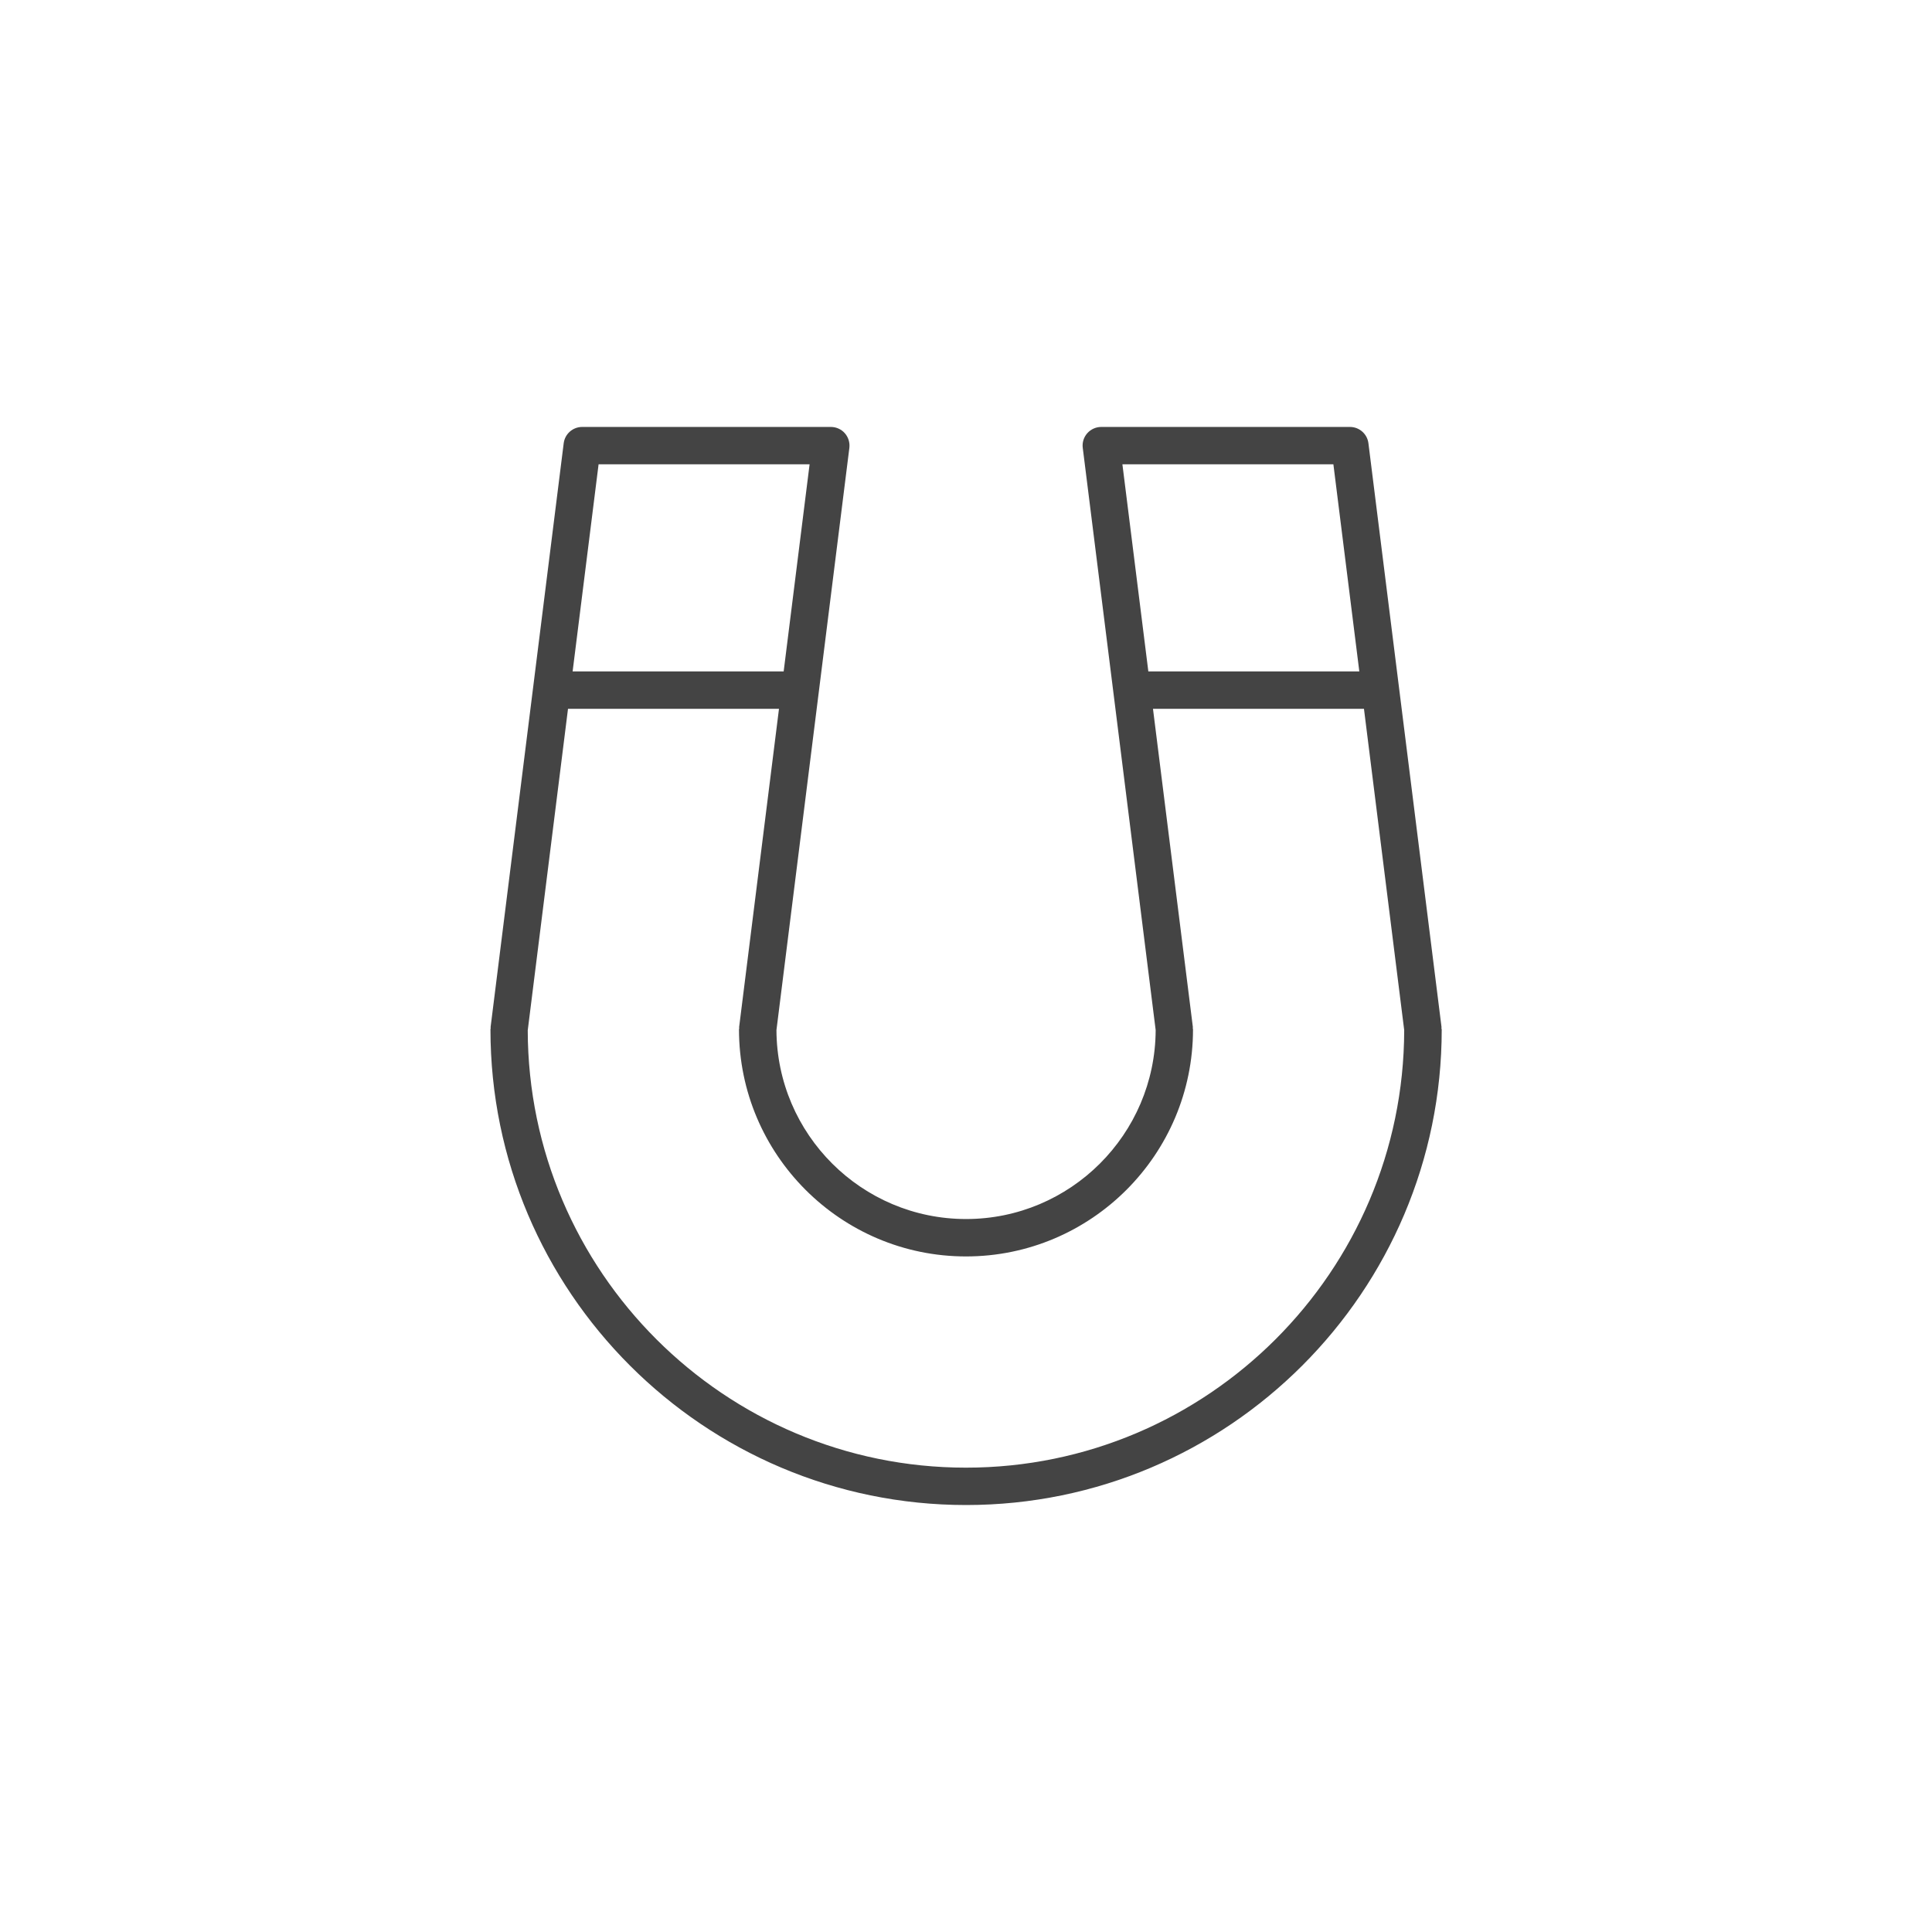
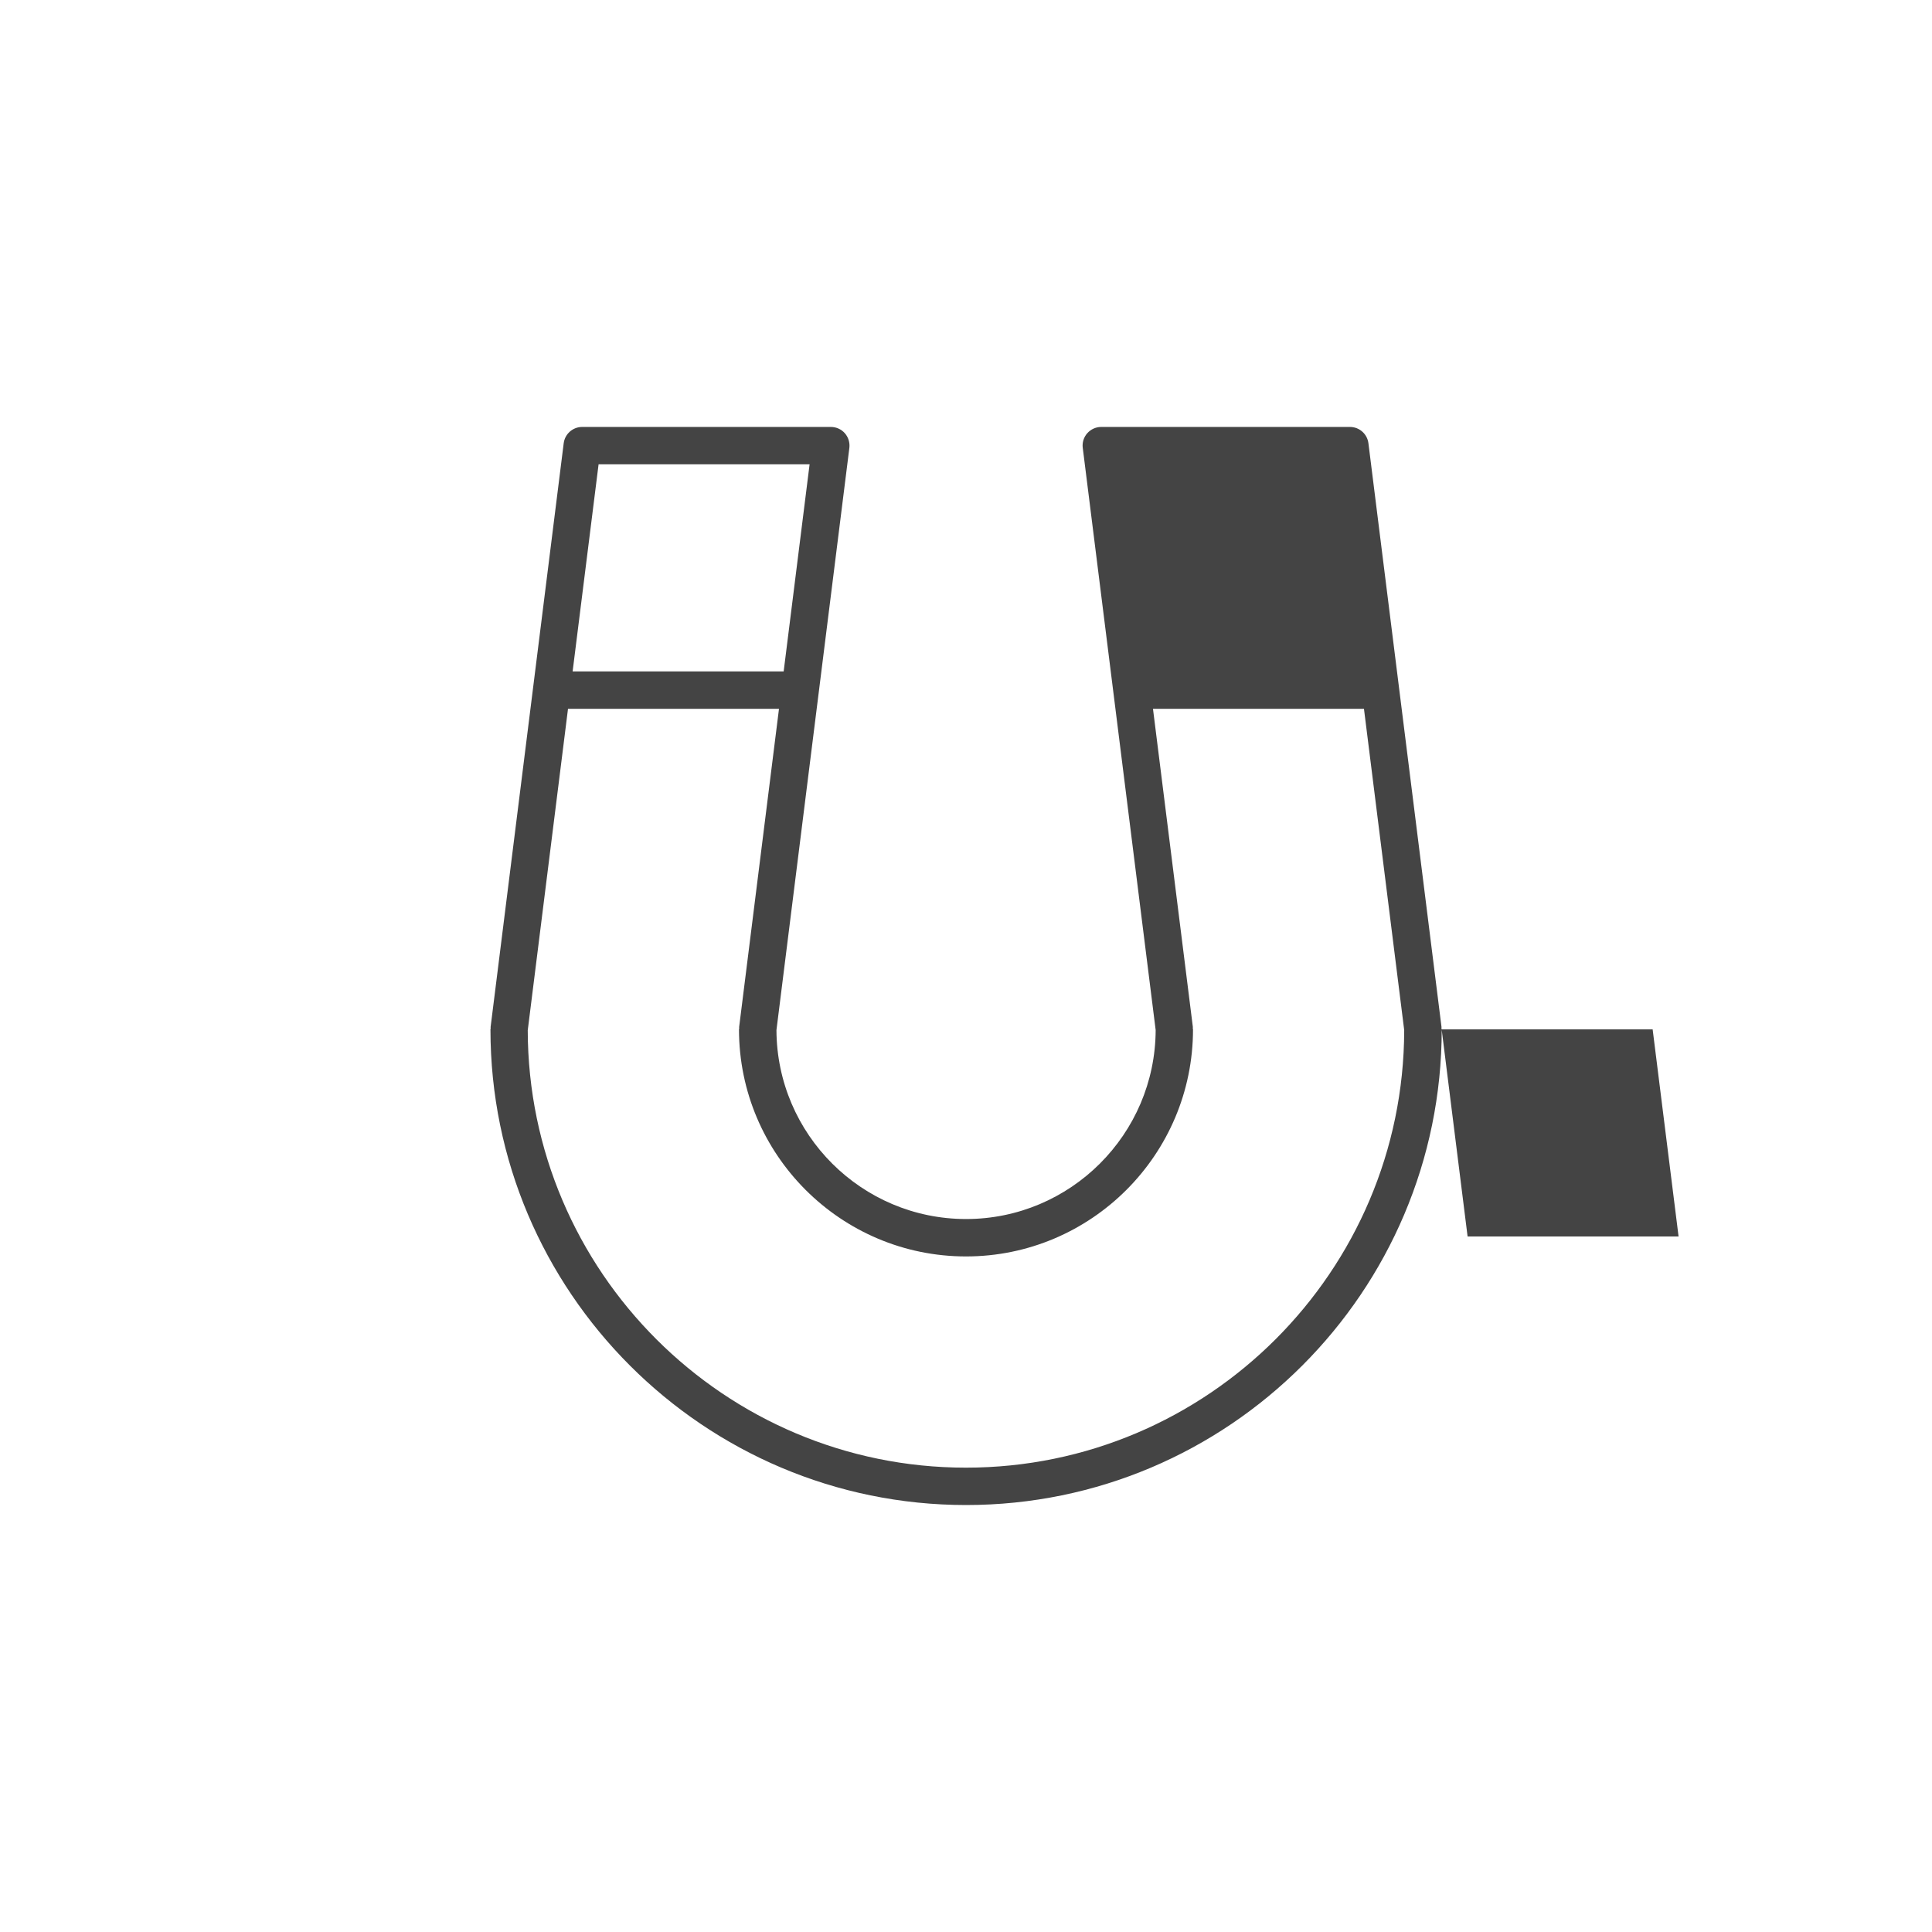
<svg xmlns="http://www.w3.org/2000/svg" version="1.1" width="64" height="64" viewBox="0 0 64 64">
  <title>magnet</title>
-   <path fill="#444" d="M47.757 34.099c0-0.014-0.007-0.025-0.008-0.040-0.001-0.013 0.005-0.024 0.003-0.037l-2.421-19.337c-0.038-0.31-0.301-0.542-0.613-0.542h-8.237c-0.178 0-0.347 0.077-0.464 0.209s-0.173 0.31-0.149 0.486l2.415 19.285c-0.014 3.454-2.825 6.259-6.281 6.259s-6.267-2.805-6.281-6.259l2.415-19.285c0.022-0.176-0.033-0.353-0.149-0.486s-0.287-0.209-0.464-0.209h-8.237c-0.312 0-0.575 0.233-0.613 0.542l-2.421 19.337c-0.002 0.013 0.003 0.025 0.003 0.037-0.001 0.014-0.008 0.025-0.008 0.040 0 8.689 7.069 15.757 15.757 15.757s15.755-7.068 15.755-15.757zM37.181 15.38h6.989l0.859 6.861h-6.989l-0.859-6.861zM19.83 15.38h6.989l-0.859 6.861h-6.991l0.86-6.861zM17.483 34.124l1.333-10.644h6.989l-1.32 10.542c-0.002 0.013 0.003 0.025 0.003 0.037-0.001 0.014-0.008 0.025-0.008 0.040 0 4.147 3.373 7.522 7.52 7.522s7.52-3.374 7.52-7.522c0-0.014-0.007-0.025-0.008-0.040-0.001-0.013 0.005-0.024 0.003-0.037l-1.321-10.542h6.989l1.333 10.644c-0.014 7.995-6.52 14.494-14.517 14.494s-14.503-6.5-14.517-14.494z" />
+   <path fill="#444" d="M47.757 34.099c0-0.014-0.007-0.025-0.008-0.040-0.001-0.013 0.005-0.024 0.003-0.037l-2.421-19.337c-0.038-0.31-0.301-0.542-0.613-0.542h-8.237c-0.178 0-0.347 0.077-0.464 0.209s-0.173 0.31-0.149 0.486l2.415 19.285c-0.014 3.454-2.825 6.259-6.281 6.259s-6.267-2.805-6.281-6.259l2.415-19.285c0.022-0.176-0.033-0.353-0.149-0.486s-0.287-0.209-0.464-0.209h-8.237c-0.312 0-0.575 0.233-0.613 0.542l-2.421 19.337c-0.002 0.013 0.003 0.025 0.003 0.037-0.001 0.014-0.008 0.025-0.008 0.040 0 8.689 7.069 15.757 15.757 15.757s15.755-7.068 15.755-15.757zh6.989l0.859 6.861h-6.989l-0.859-6.861zM19.83 15.38h6.989l-0.859 6.861h-6.991l0.86-6.861zM17.483 34.124l1.333-10.644h6.989l-1.32 10.542c-0.002 0.013 0.003 0.025 0.003 0.037-0.001 0.014-0.008 0.025-0.008 0.040 0 4.147 3.373 7.522 7.52 7.522s7.52-3.374 7.52-7.522c0-0.014-0.007-0.025-0.008-0.040-0.001-0.013 0.005-0.024 0.003-0.037l-1.321-10.542h6.989l1.333 10.644c-0.014 7.995-6.52 14.494-14.517 14.494s-14.503-6.5-14.517-14.494z" />
</svg>